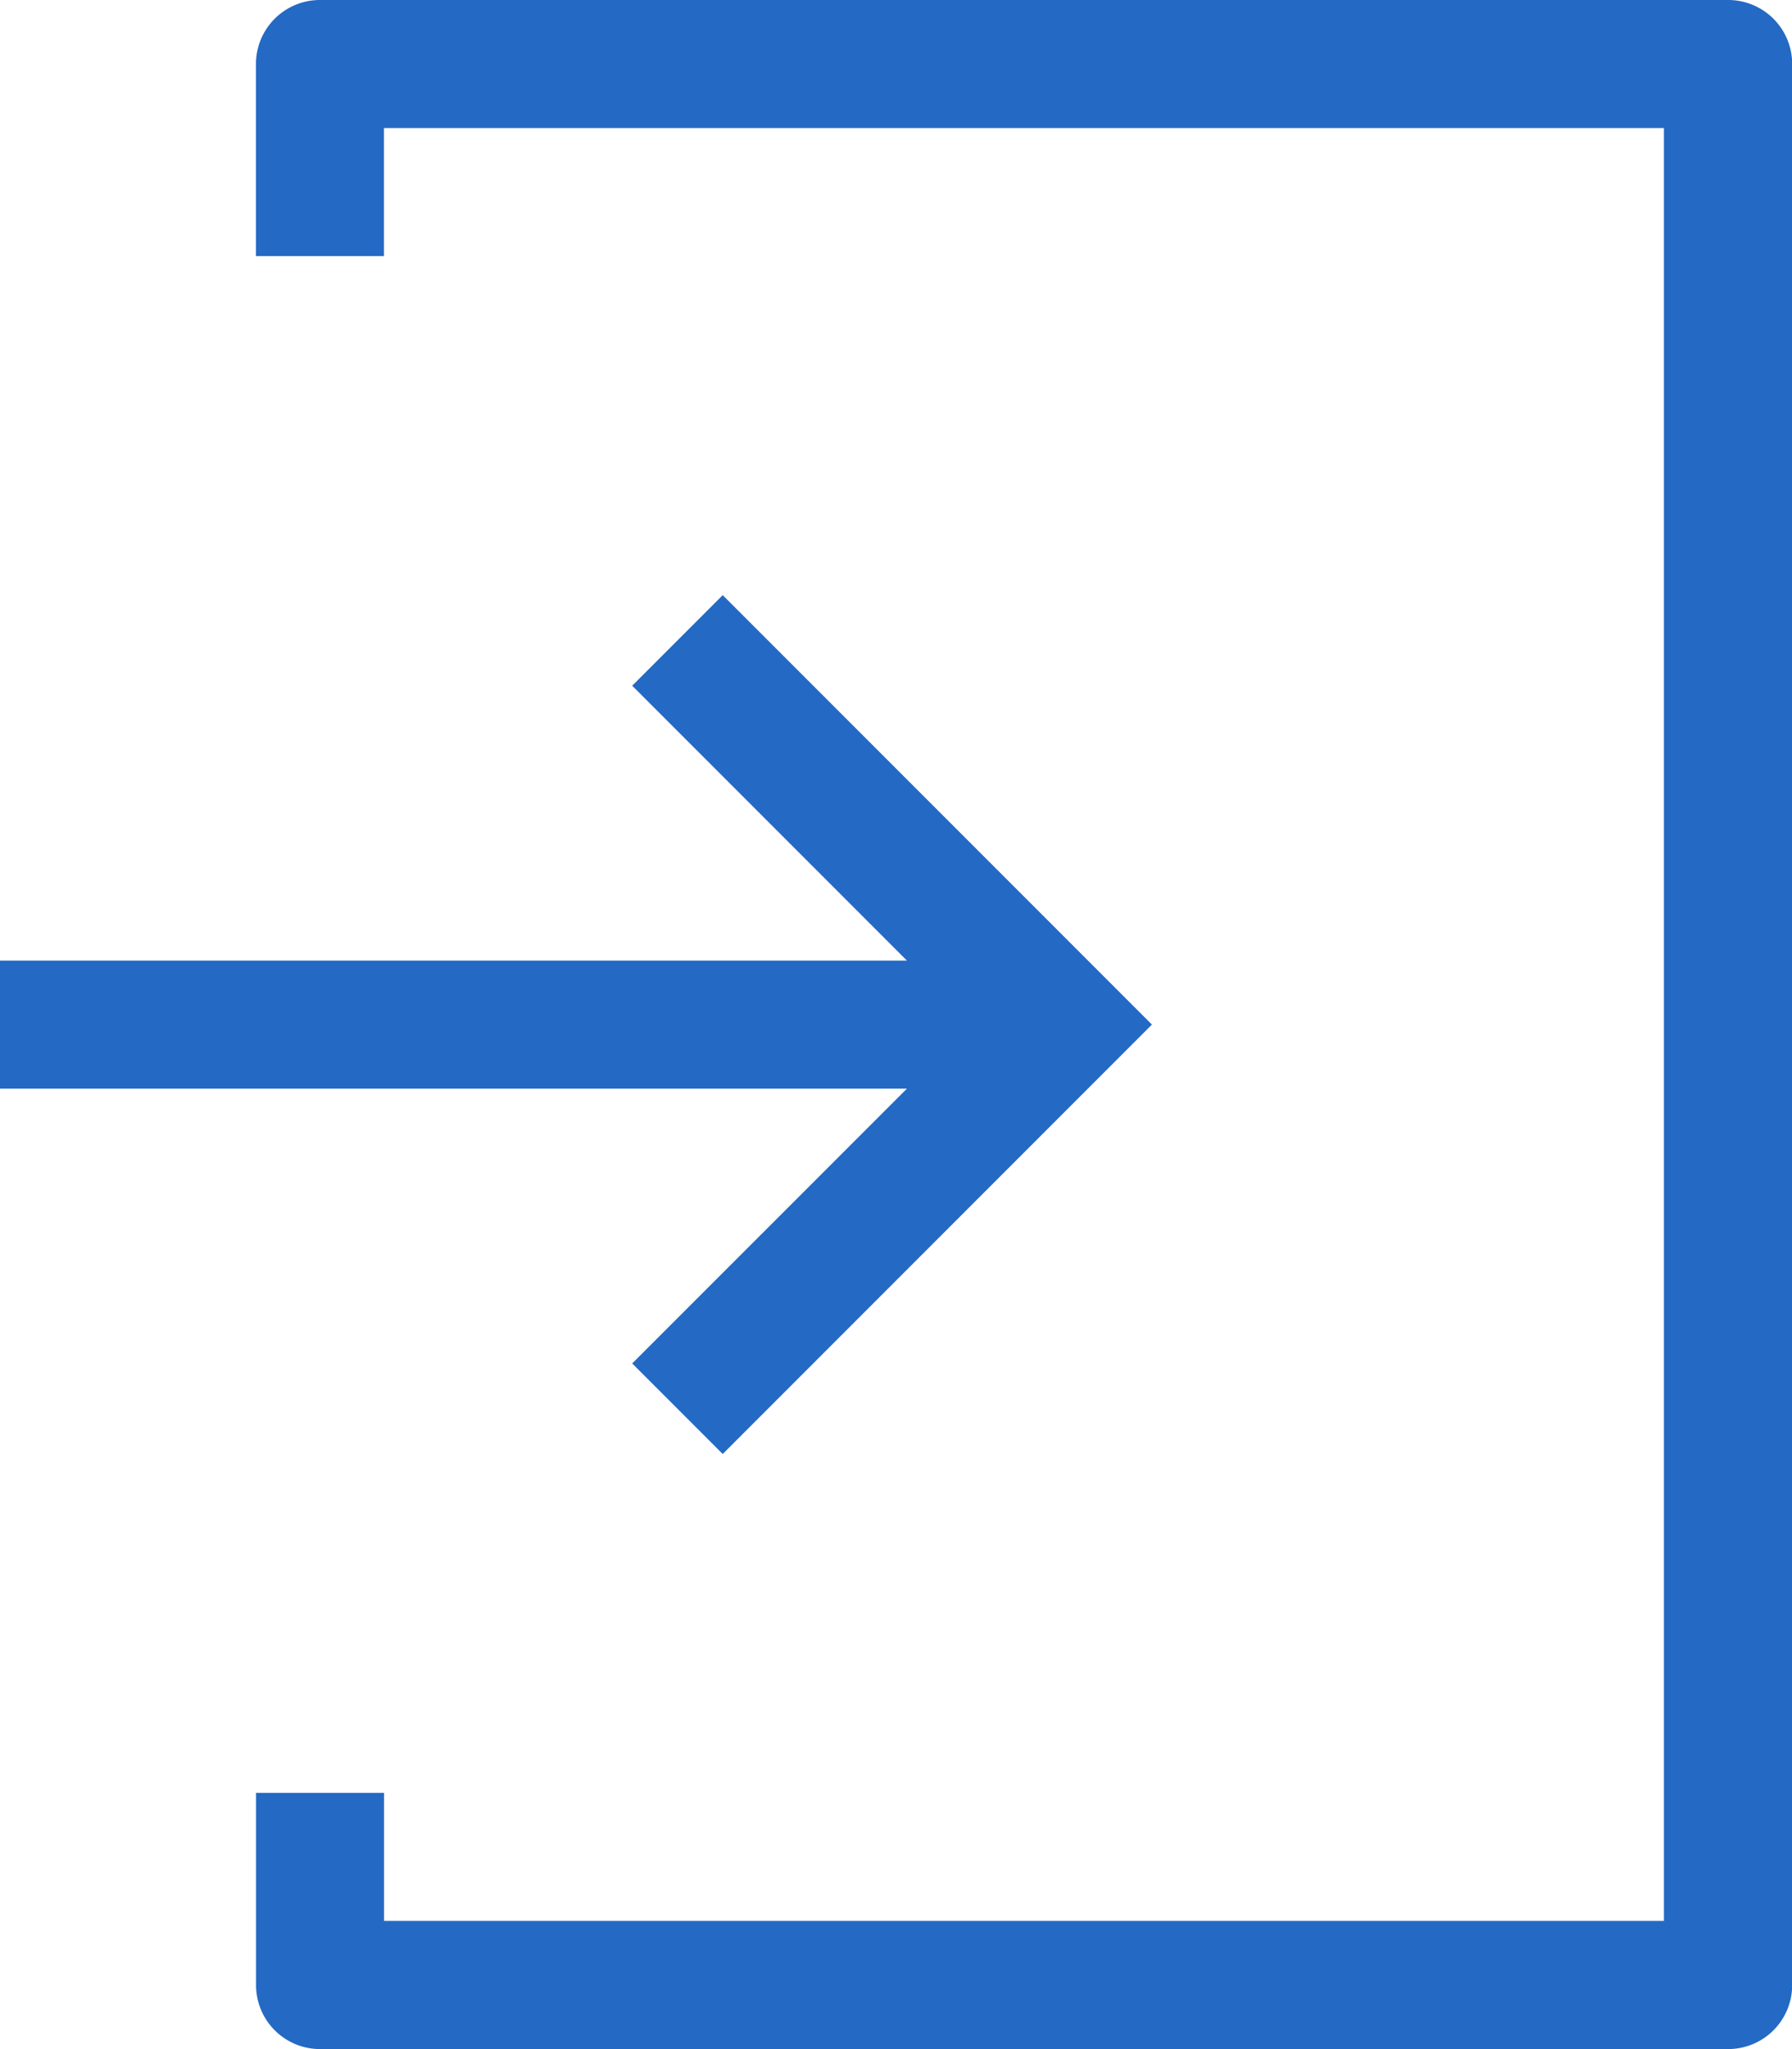
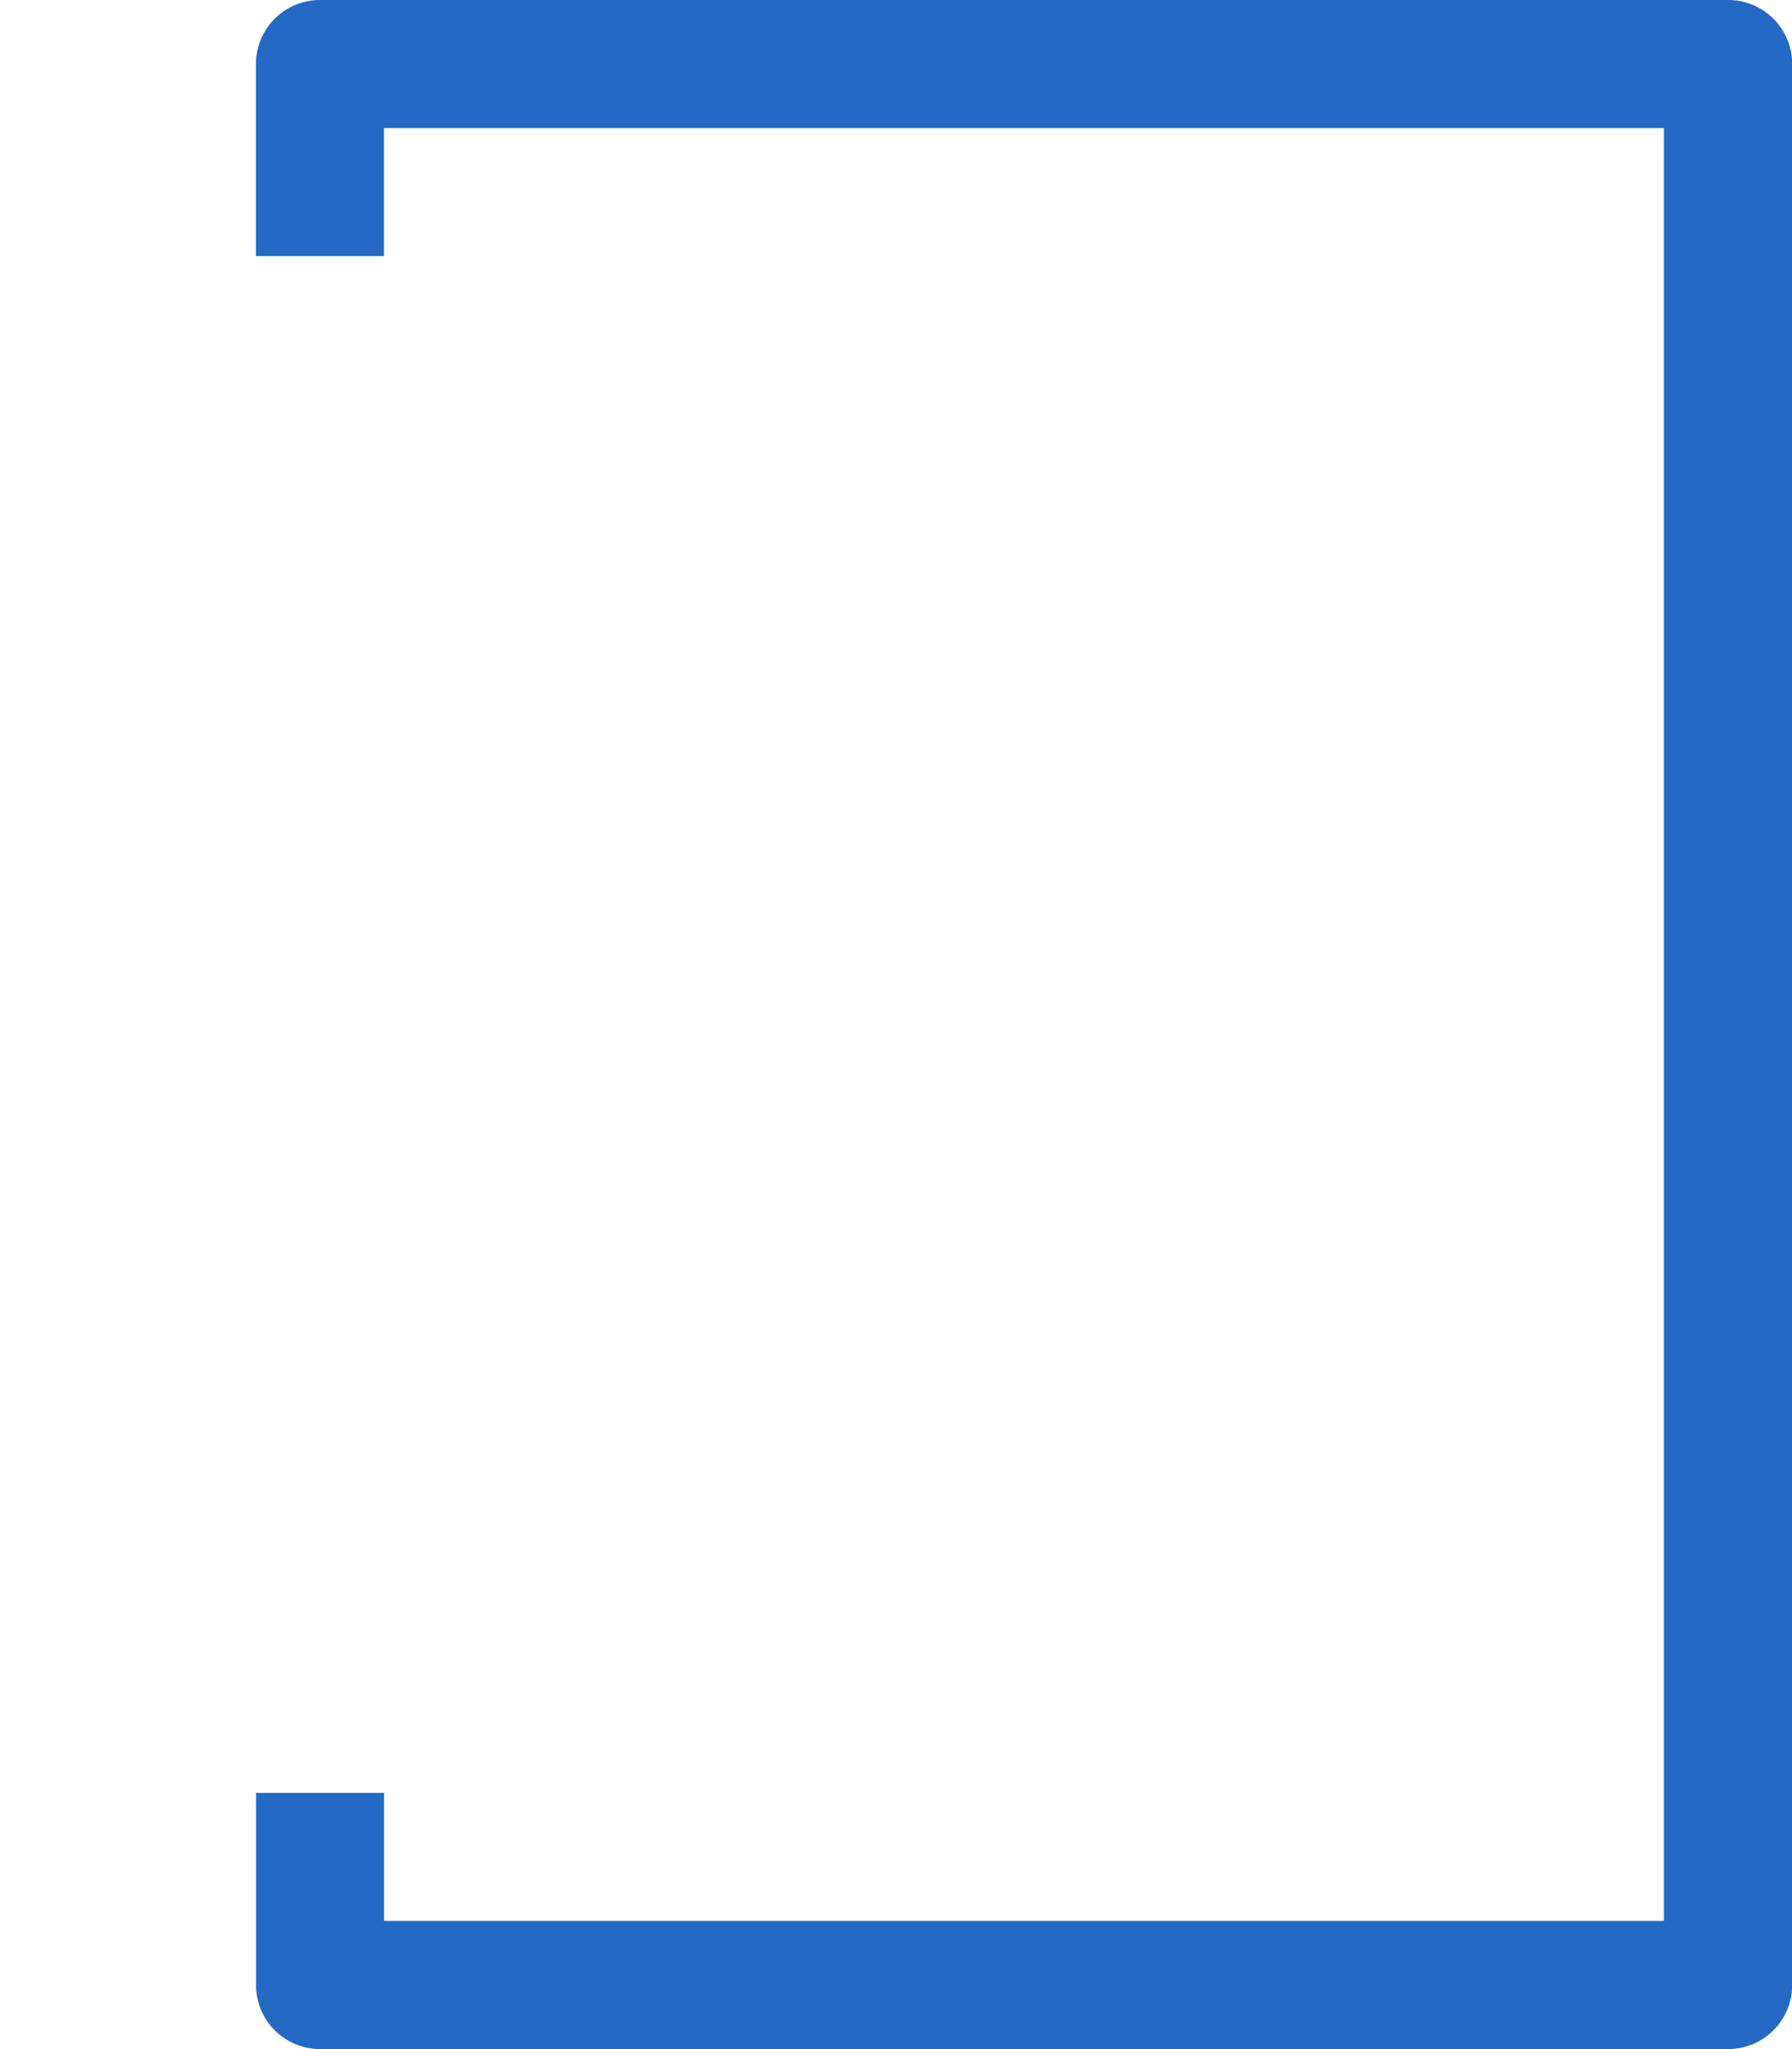
<svg xmlns="http://www.w3.org/2000/svg" width="21.381" height="24.435" viewBox="0 0 21.381 24.435">
  <g id="Сгруппировать_1491" data-name="Сгруппировать 1491" transform="translate(-34.446 0)">
    <path id="Контур_3441" data-name="Контур 3441" d="M120.9,0H104.1a.763.763,0,0,0-.764.764V3.054h1.527V1.527h15.272v21.38H104.864V21.38h-1.527v2.291a.763.763,0,0,0,.764.764h16.8a.763.763,0,0,0,.764-.764V.764A.763.763,0,0,0,120.9,0Z" transform="translate(-65.836)" fill="#2469c4" />
-     <path id="Контур_3442" data-name="Контур 3442" d="M41.989,169.214l1.08,1.08,5.121-5.121-5.121-5.121-1.08,1.08,3.278,3.278H34.446v1.527H45.267Z" transform="translate(0 -152.955)" fill="#2469c4" />
  </g>
</svg>